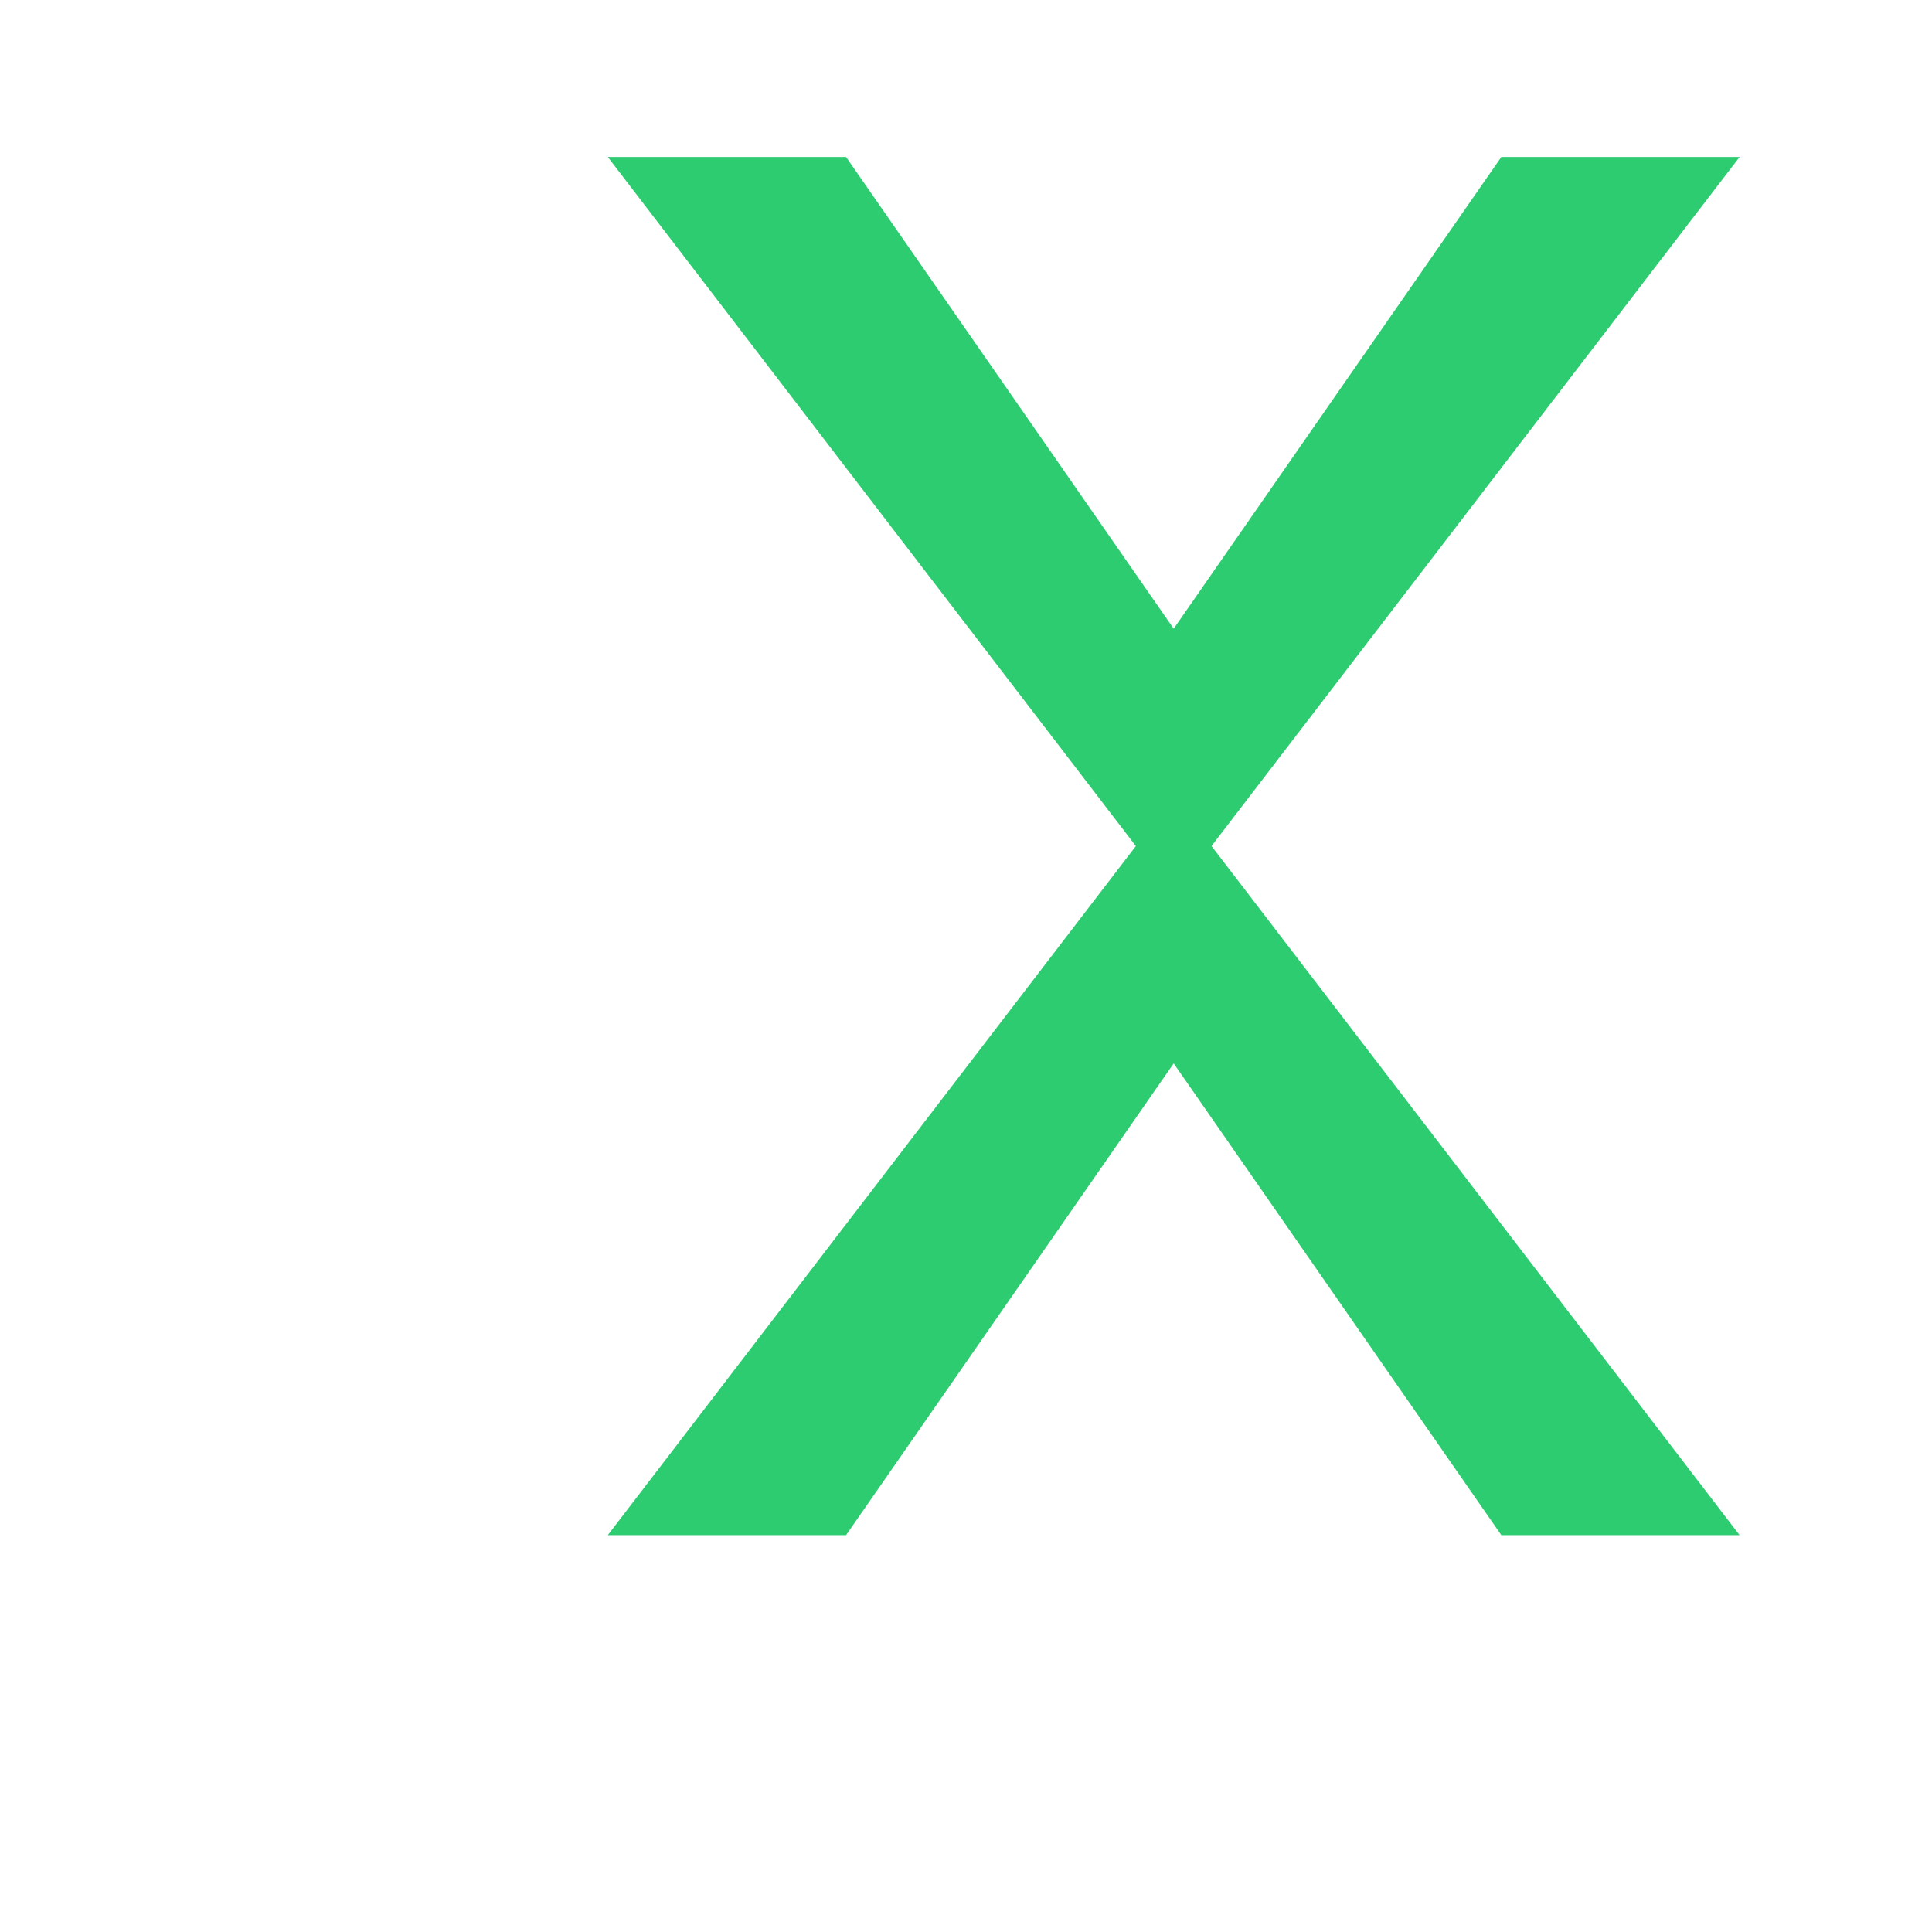
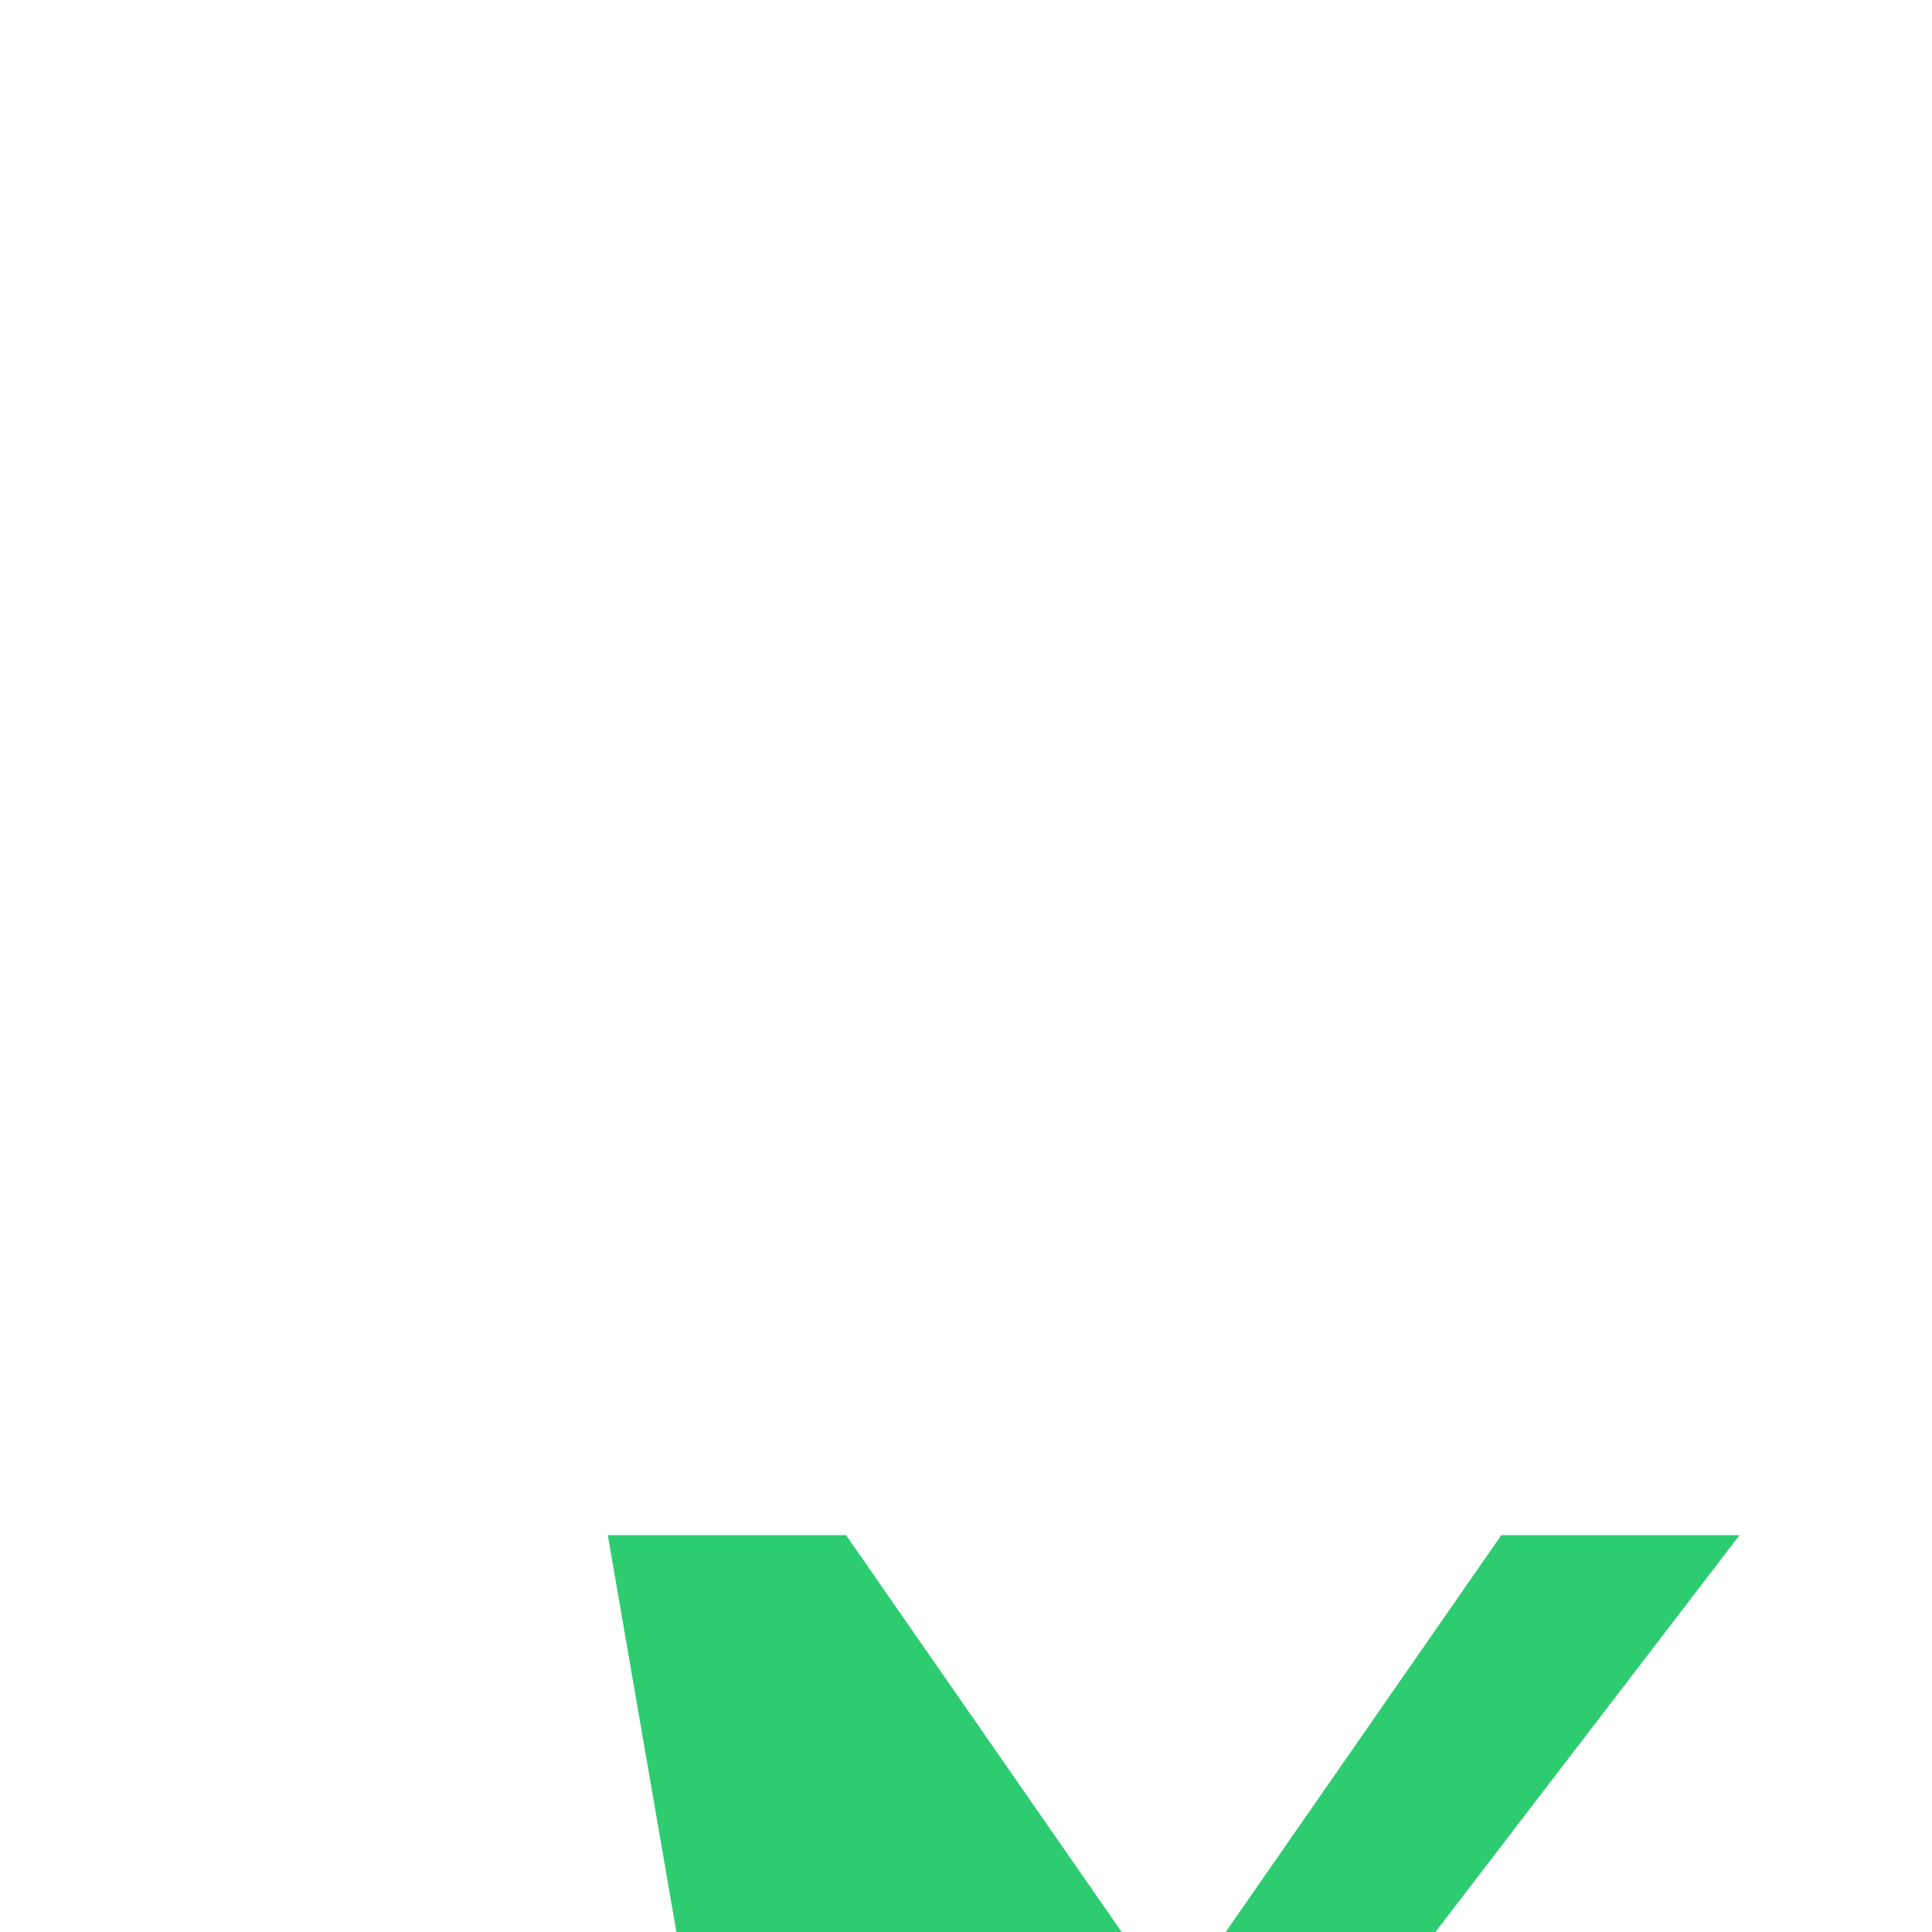
<svg xmlns="http://www.w3.org/2000/svg" viewBox="0 0 24 24" fill="#2ecc71">
-   <path d="M7.55 19.07l6.56-8.56-6.56-8.56h2.96l4.07 5.86 4.07-5.86h2.96l-6.56 8.56 6.56 8.56h-2.96l-4.07-5.86-4.07 5.86z" />
+   <path d="M7.55 19.07h2.96l4.07 5.86 4.07-5.86h2.96l-6.56 8.56 6.56 8.56h-2.96l-4.07-5.86-4.07 5.86z" />
</svg>